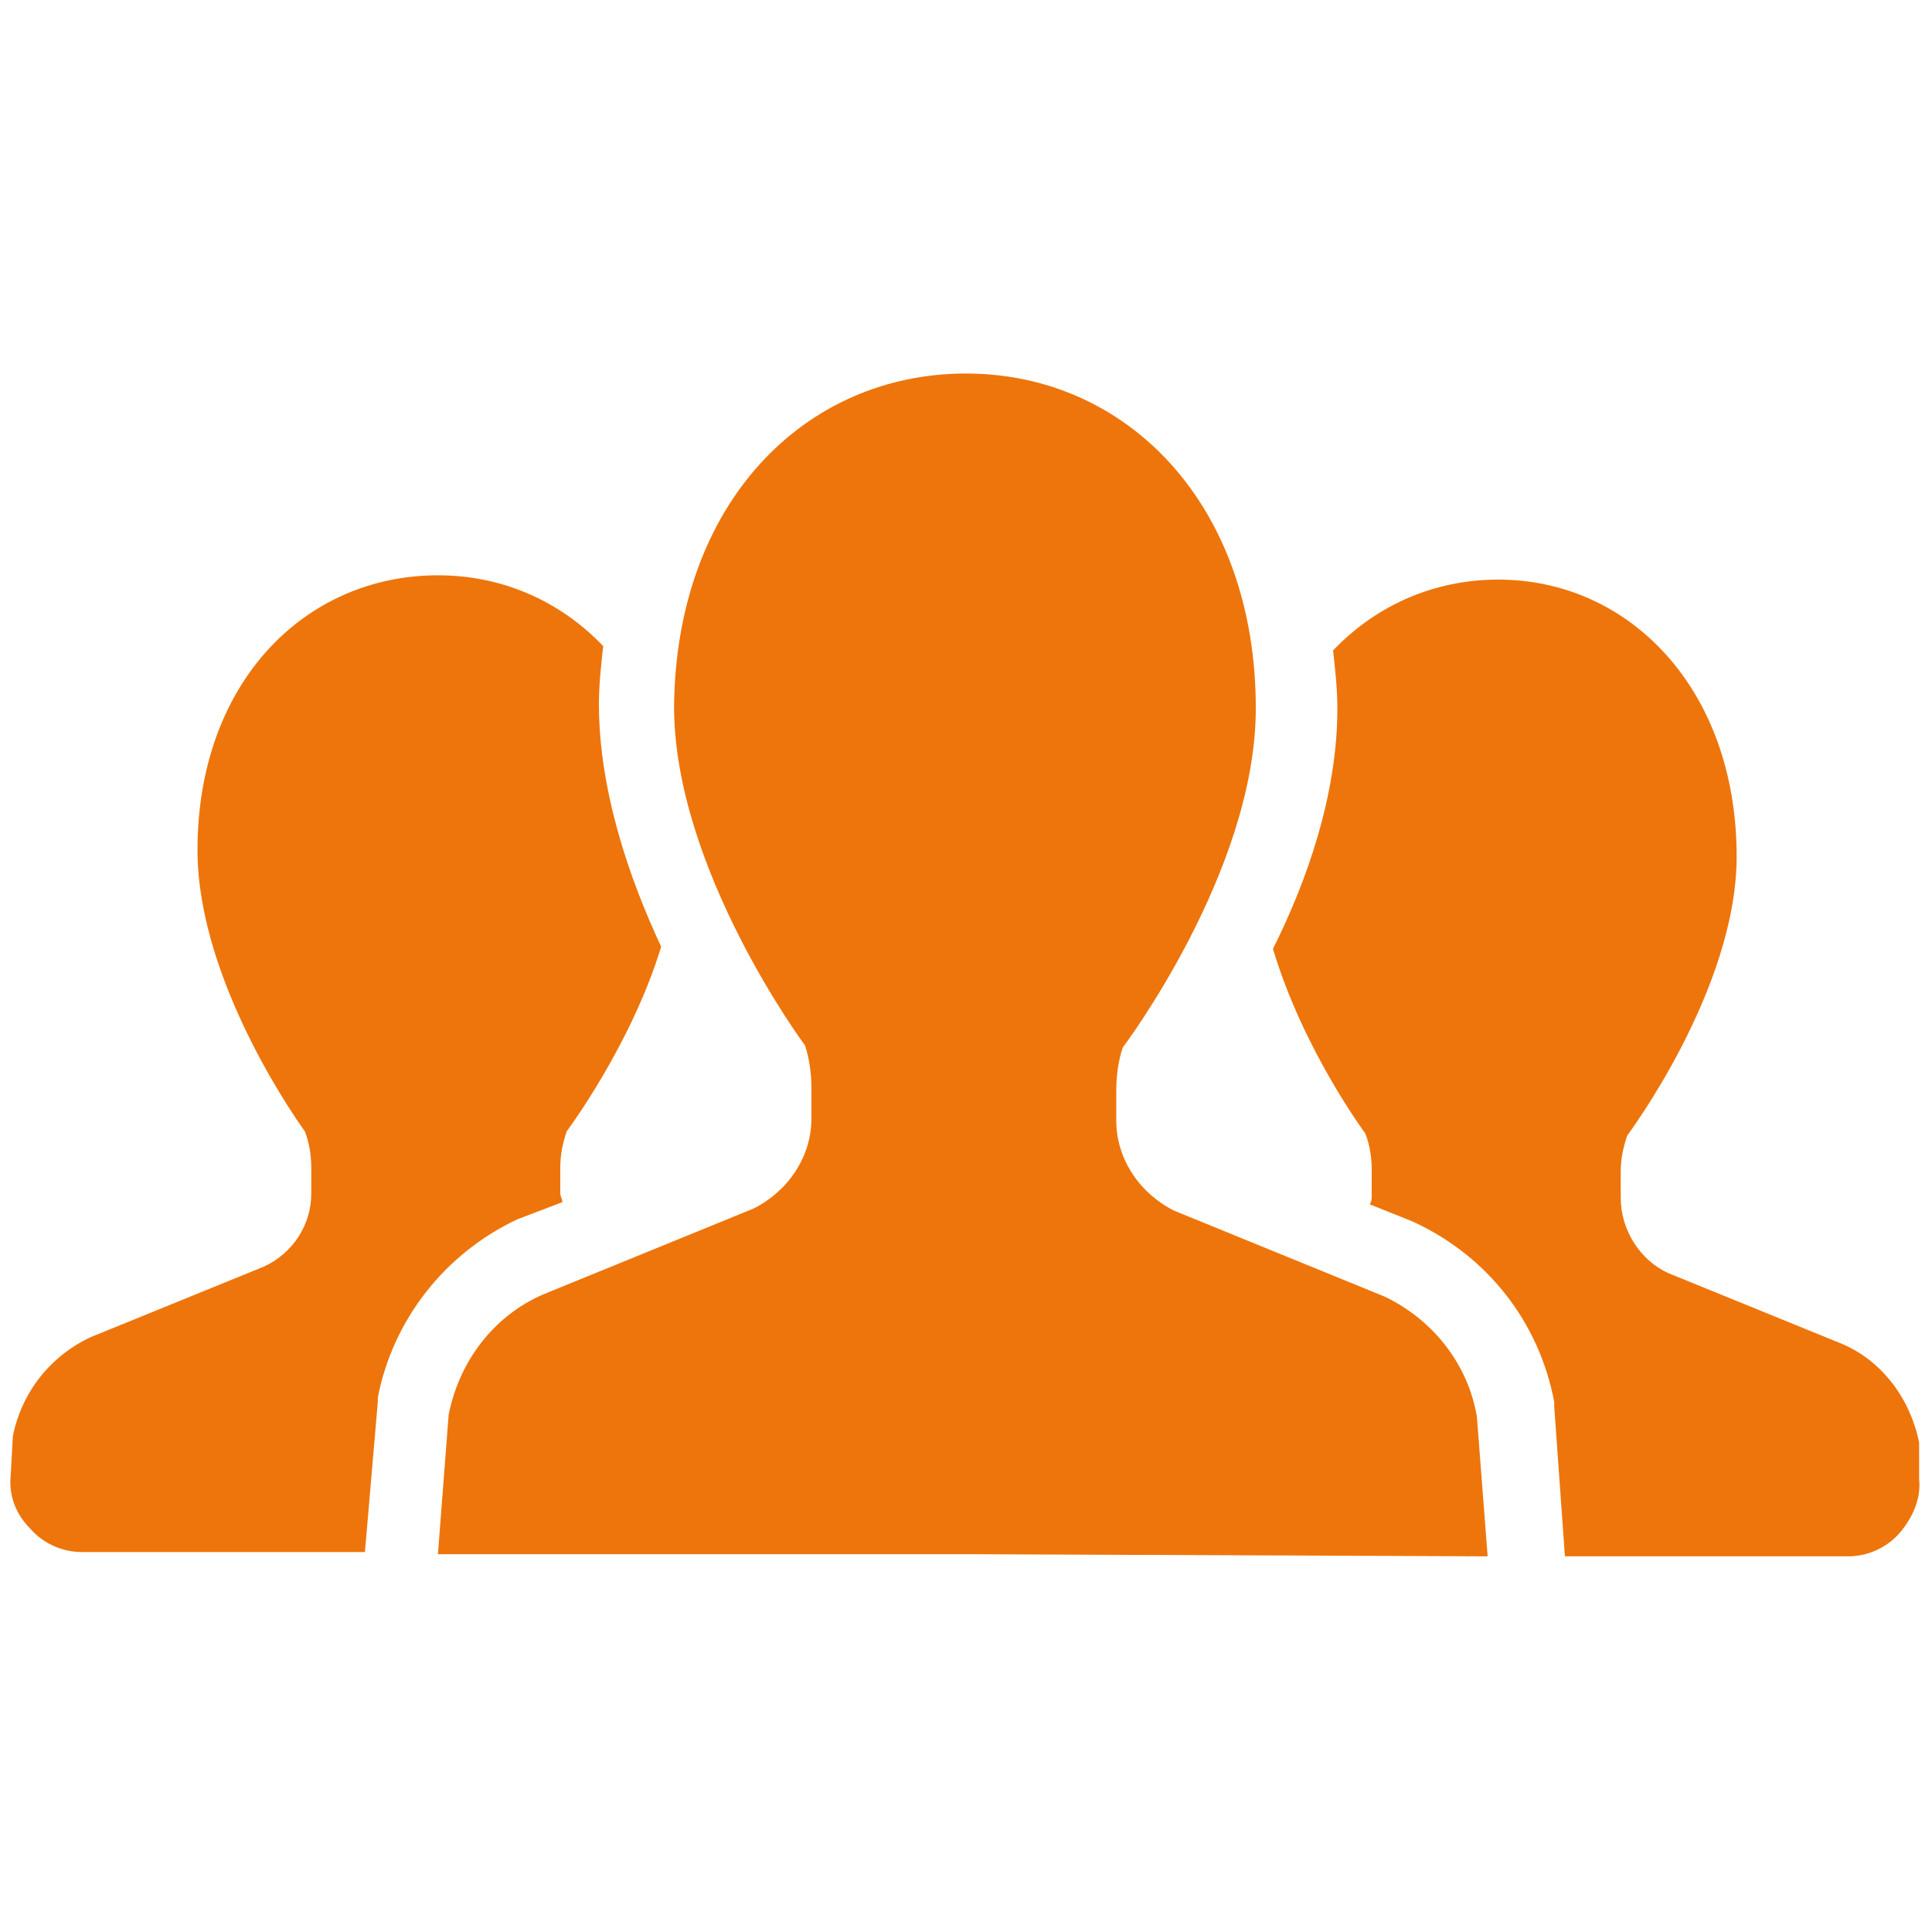
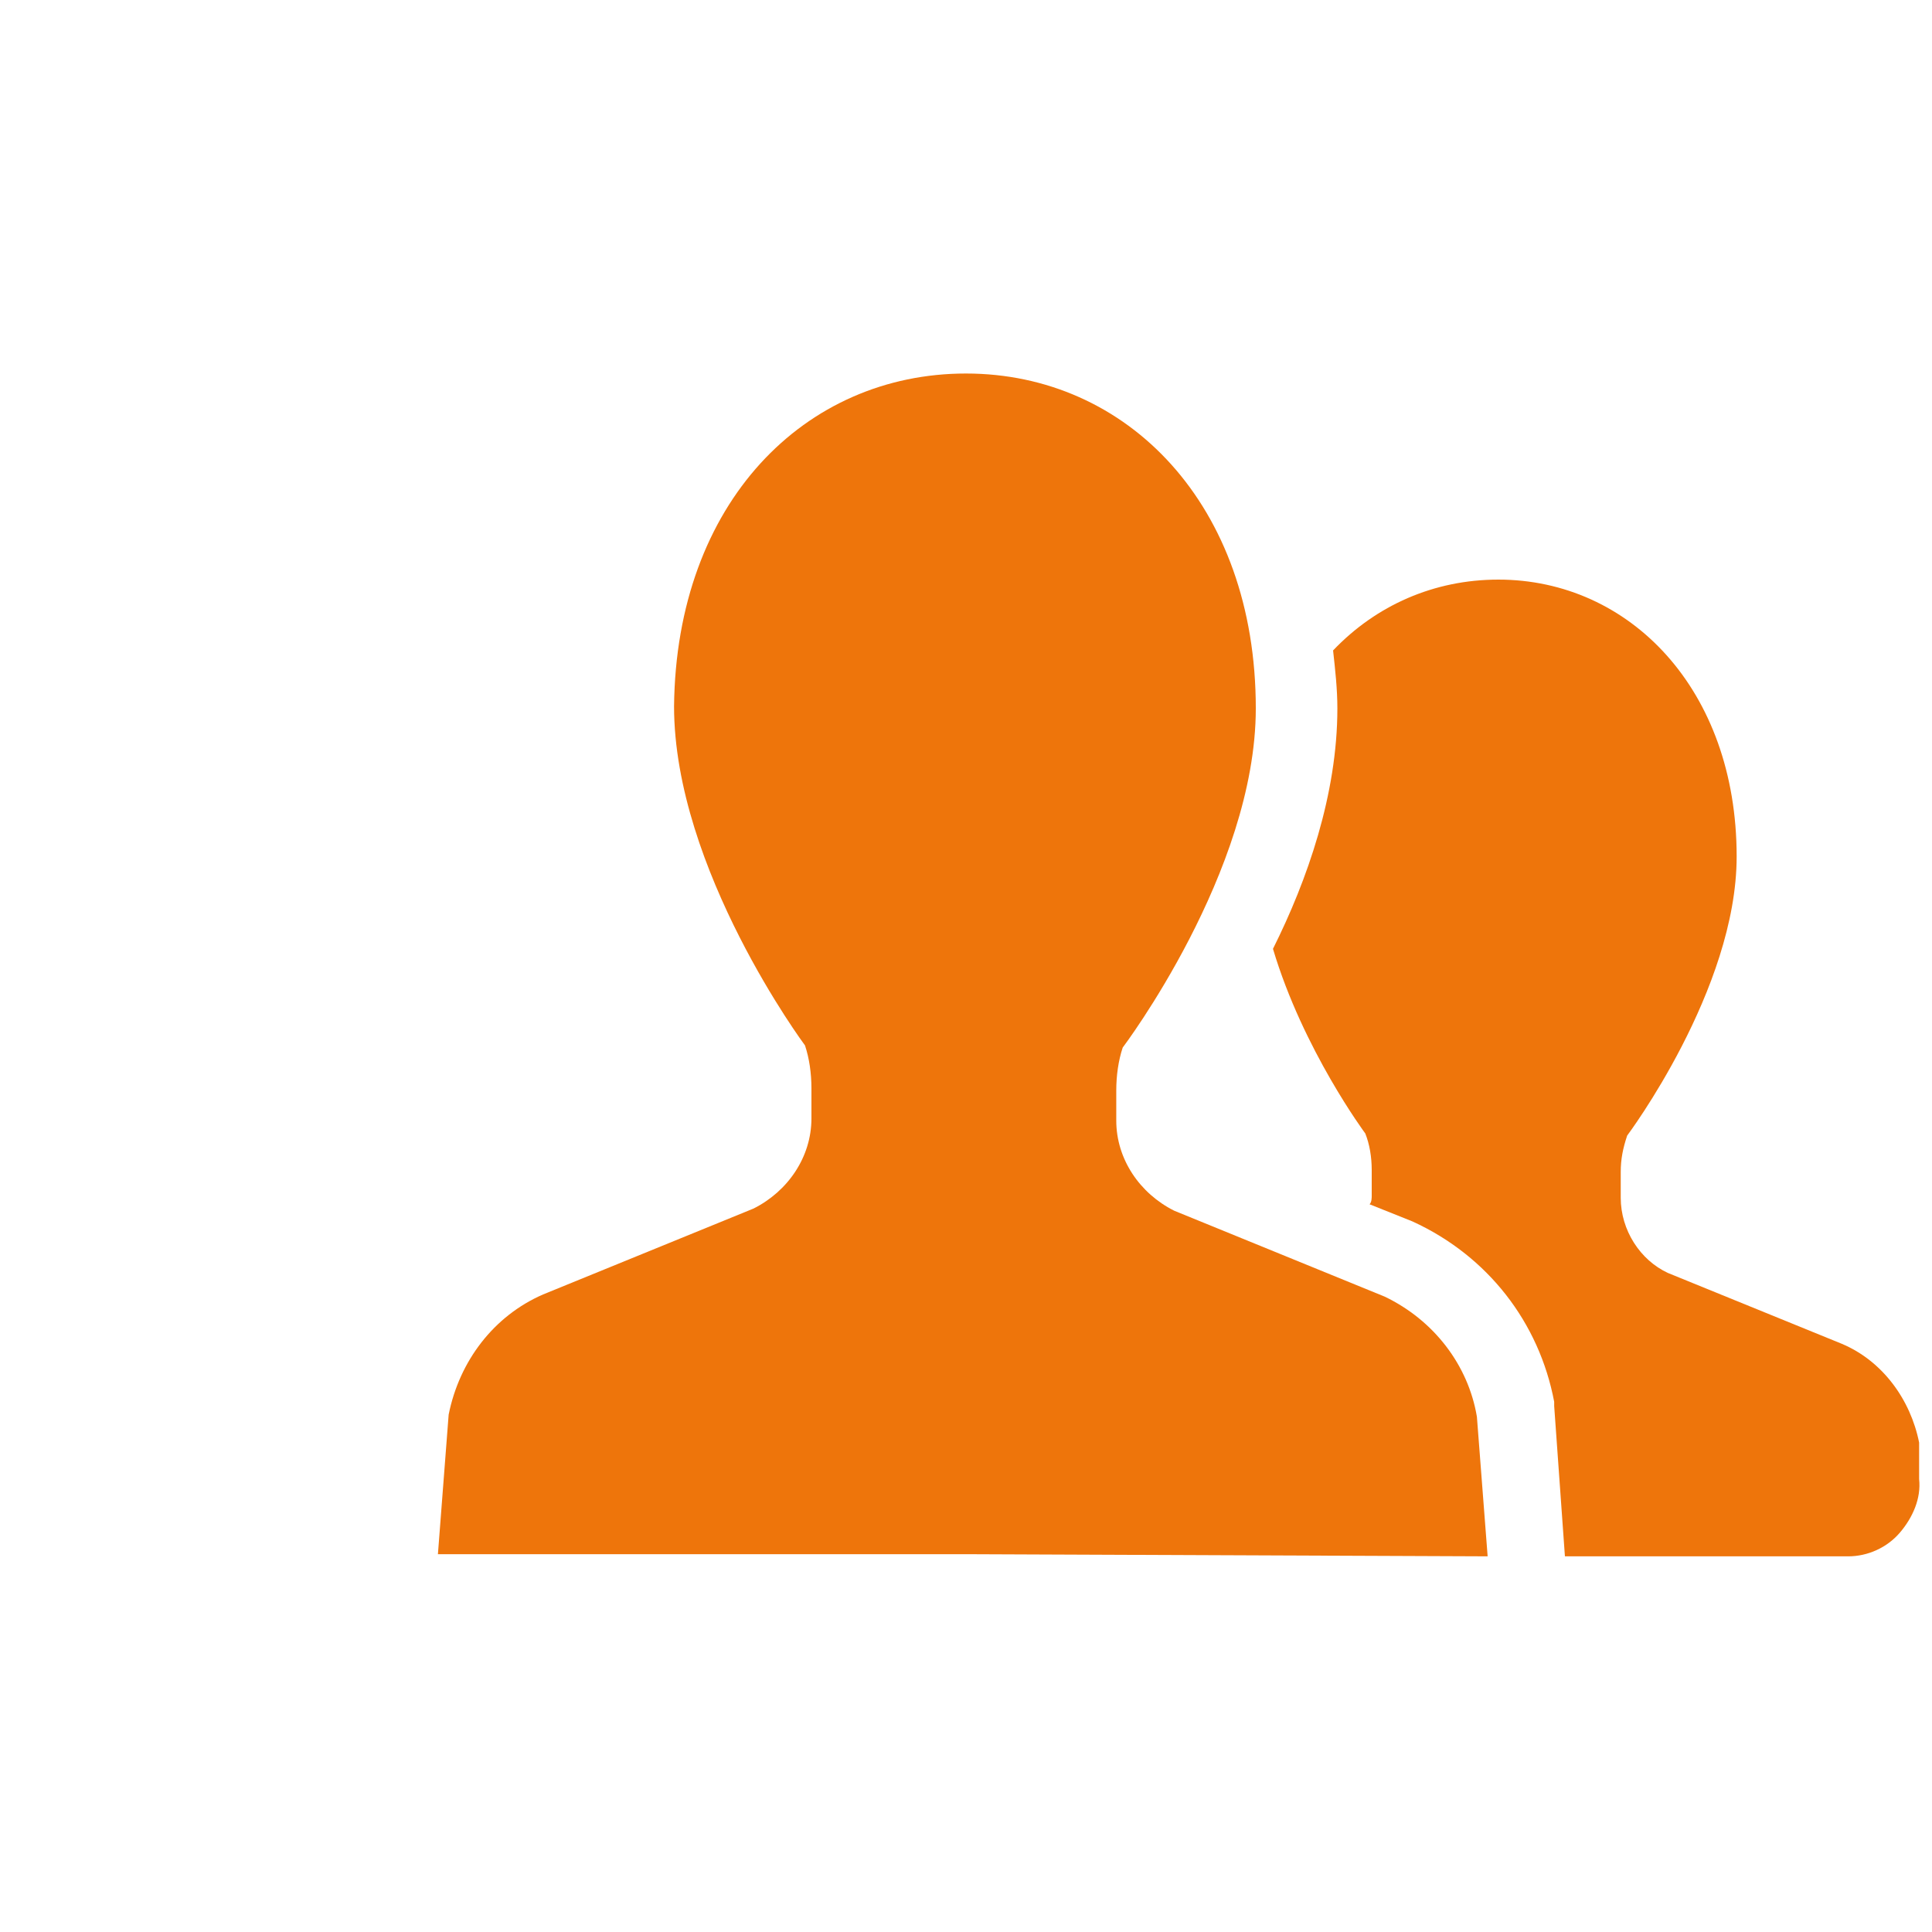
<svg xmlns="http://www.w3.org/2000/svg" version="1.1" id="レイヤー_1" x="0px" y="0px" viewBox="0 0 90 90" style="enable-background:new 0 0 90 90;" xml:space="preserve">
  <style type="text/css">
	.st0{fill:#EE750B;}
</style>
  <g>
    <g>
-       <path class="st0" d="M26.2,56c0-0.1-0.1-0.3-0.1-0.4l0-1.2c0-0.6,0.1-1.1,0.3-1.7c0,0,3-4,4.4-8.6c-1.5-3.2-2.9-7.3-2.9-11.3    c0-0.9,0.1-1.8,0.2-2.7c-2-2.1-4.7-3.3-7.7-3.3c-6.2,0-11.2,5-11.2,12.8c0,6.3,5,13.1,5,13.1c0.2,0.5,0.3,1.1,0.3,1.7l0,1.2    c0,1.5-0.9,2.8-2.2,3.4l-8.1,3.3c-1.9,0.9-3.2,2.6-3.6,4.6l-0.1,1.8c-0.1,0.9,0.2,1.8,0.9,2.5c0.6,0.7,1.5,1.1,2.4,1.1l13.2,0    l0.6-7l0-0.2c0.7-3.6,3.1-6.7,6.5-8.3L26.2,56z" />
      <path class="st0" d="M89.4,67.2c-0.4-2-1.7-3.8-3.6-4.6l-8.1-3.3c-1.3-0.6-2.2-2-2.2-3.5l0-1.2c0-0.6,0.1-1.1,0.3-1.7    c0,0,5.1-6.8,5.1-13c0-7.8-5-12.9-11.1-12.9c-3,0-5.7,1.2-7.7,3.3c0.1,0.9,0.2,1.8,0.2,2.7c0,4-1.4,8-3,11.2    c1.4,4.7,4.3,8.6,4.3,8.6c0.2,0.5,0.3,1.1,0.3,1.7l0,1.2c0,0.1,0,0.3-0.1,0.4l2,0.8c3.5,1.6,5.9,4.7,6.6,8.4l0,0.2l0.5,7l13.2,0    c0.9,0,1.8-0.4,2.4-1.1c0.6-0.7,1-1.6,0.9-2.5L89.4,67.2z" />
      <path class="st0" d="M64.5,60.4l-9.8-4c-1.6-0.8-2.7-2.4-2.7-4.2l0-1.4c0-0.7,0.1-1.4,0.3-2c0,0,6.2-8.2,6.2-15.8    c0-9.5-6-15.6-13.5-15.6c-7.5,0-13.5,6-13.6,15.5c0,7.6,6.1,15.8,6.1,15.8c0.2,0.6,0.3,1.3,0.3,2l0,1.4c0,1.8-1.1,3.4-2.7,4.2    l-9.8,4c-2.3,1-3.9,3.1-4.4,5.6l-0.5,6.5L45,72.4l24.3,0.1L68.8,66C68.4,63.6,66.8,61.5,64.5,60.4z" />
    </g>
  </g>
</svg>